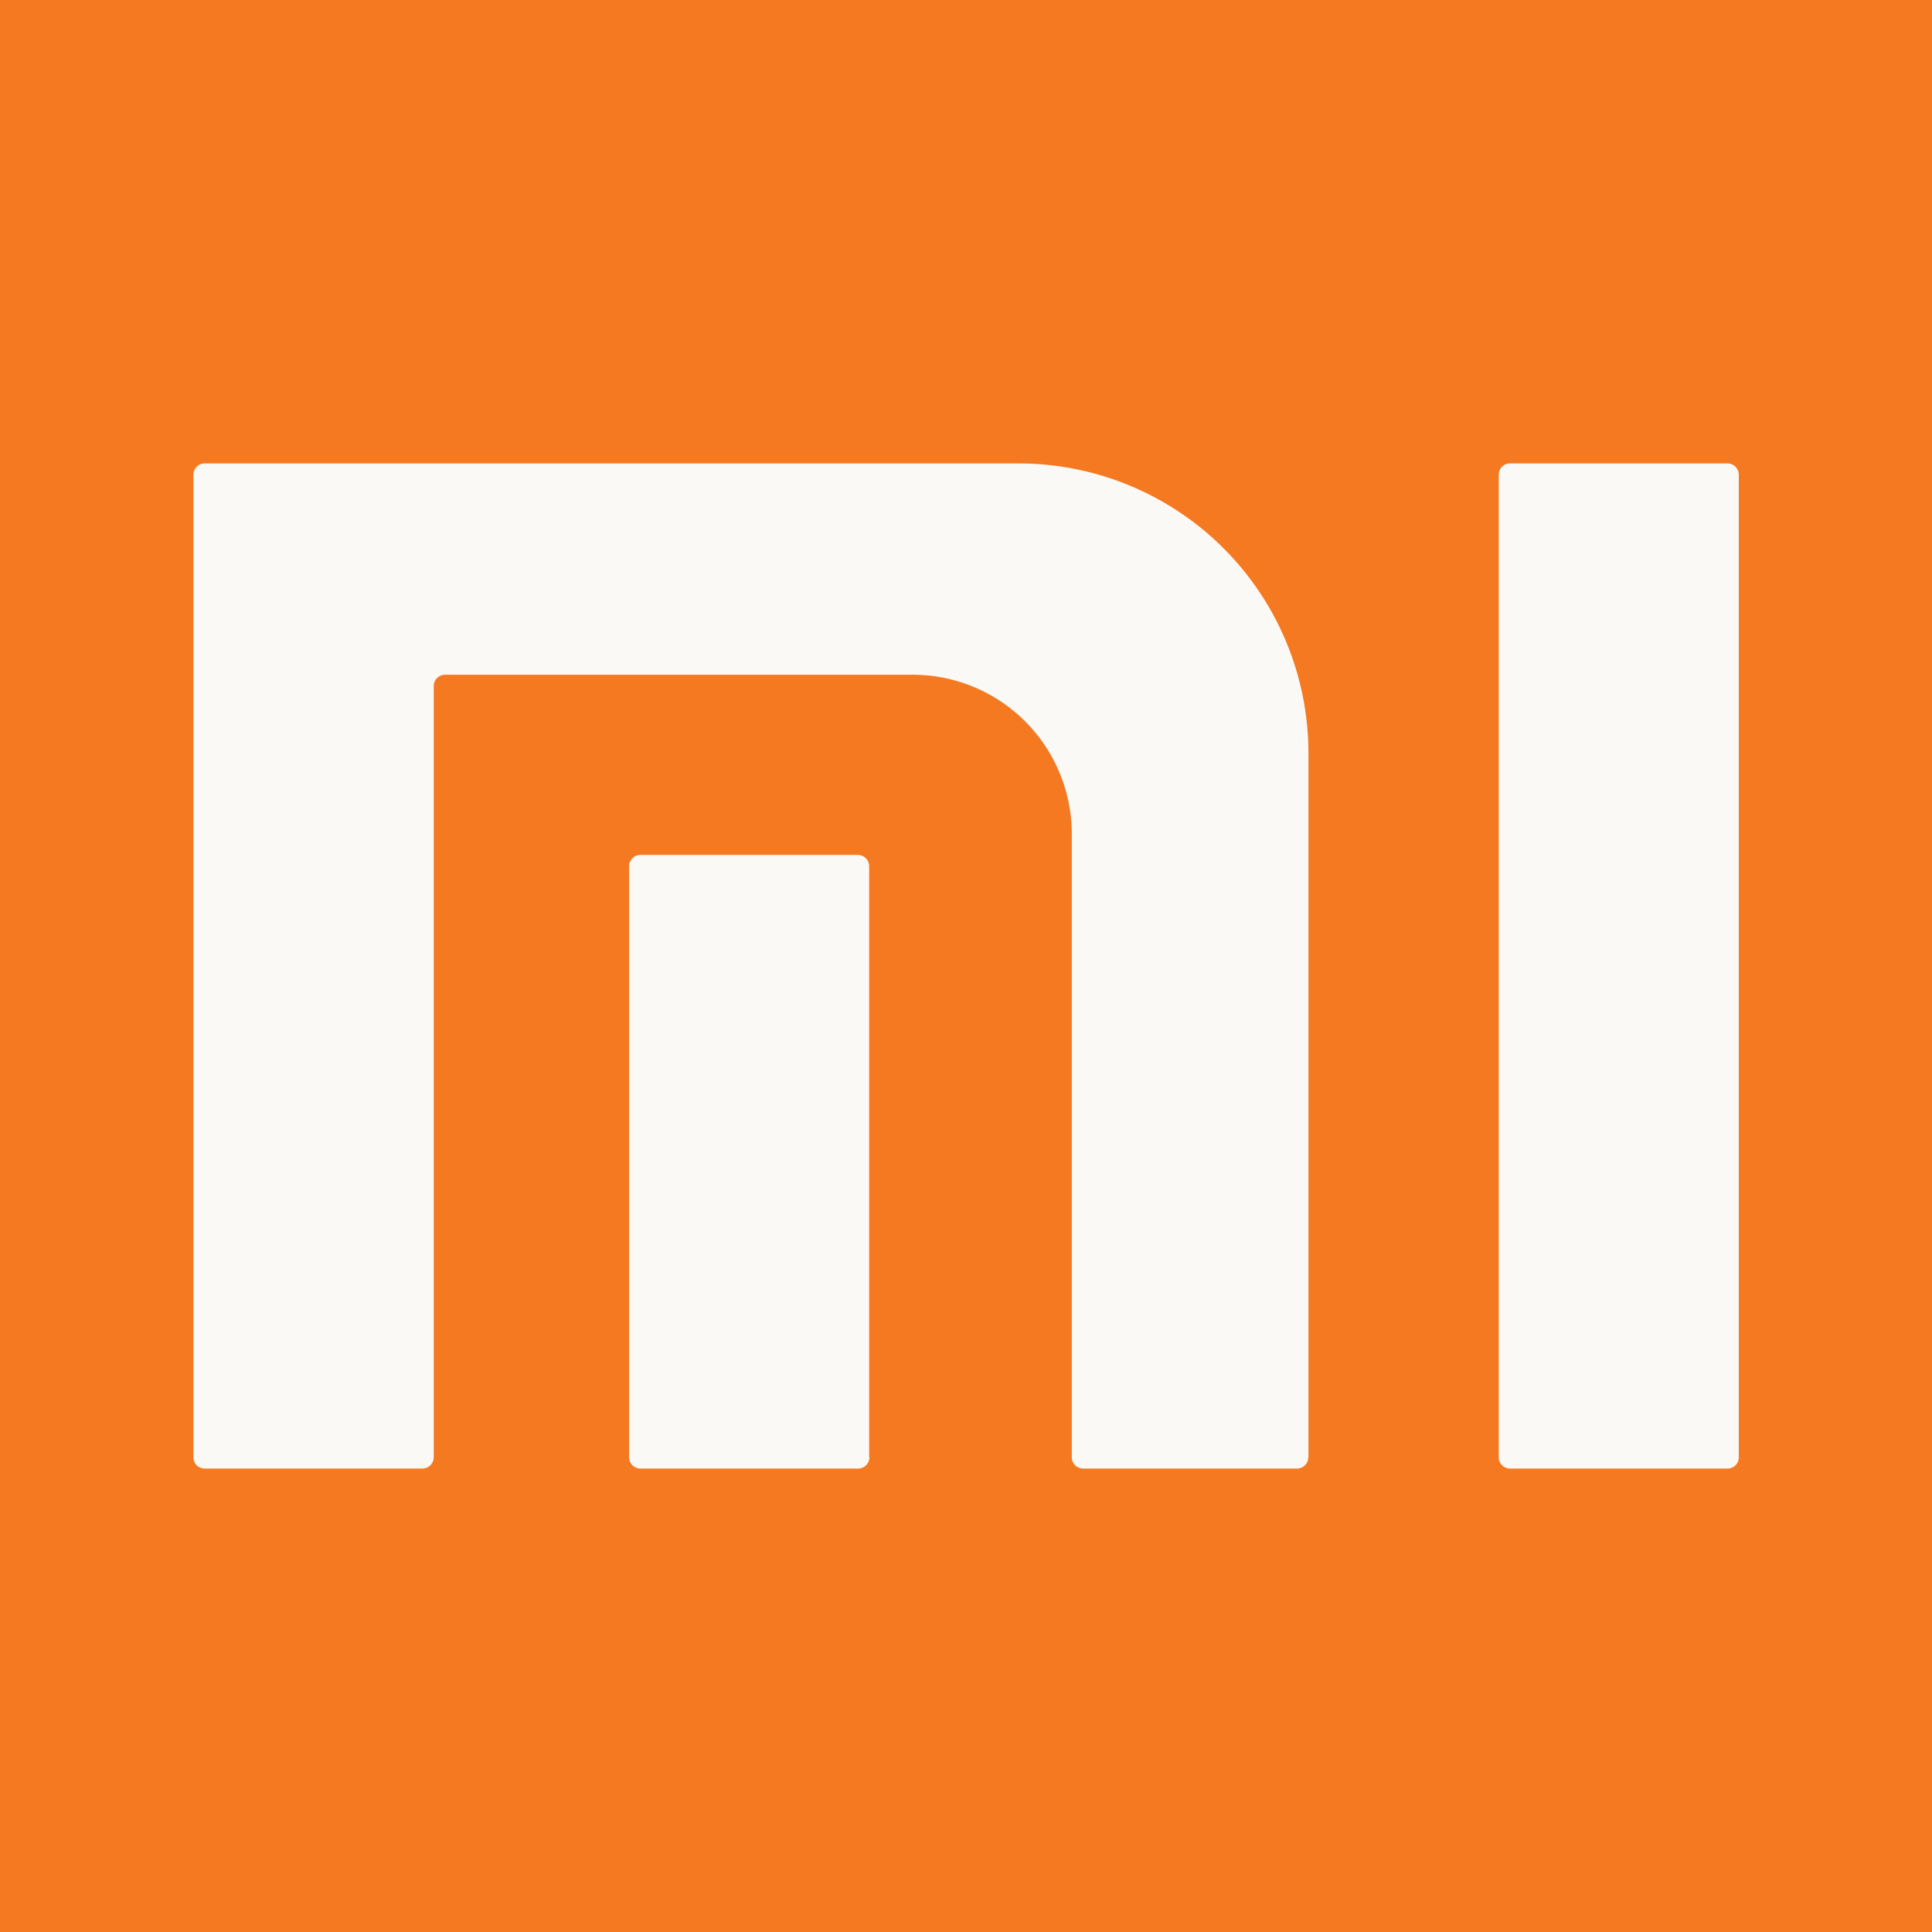
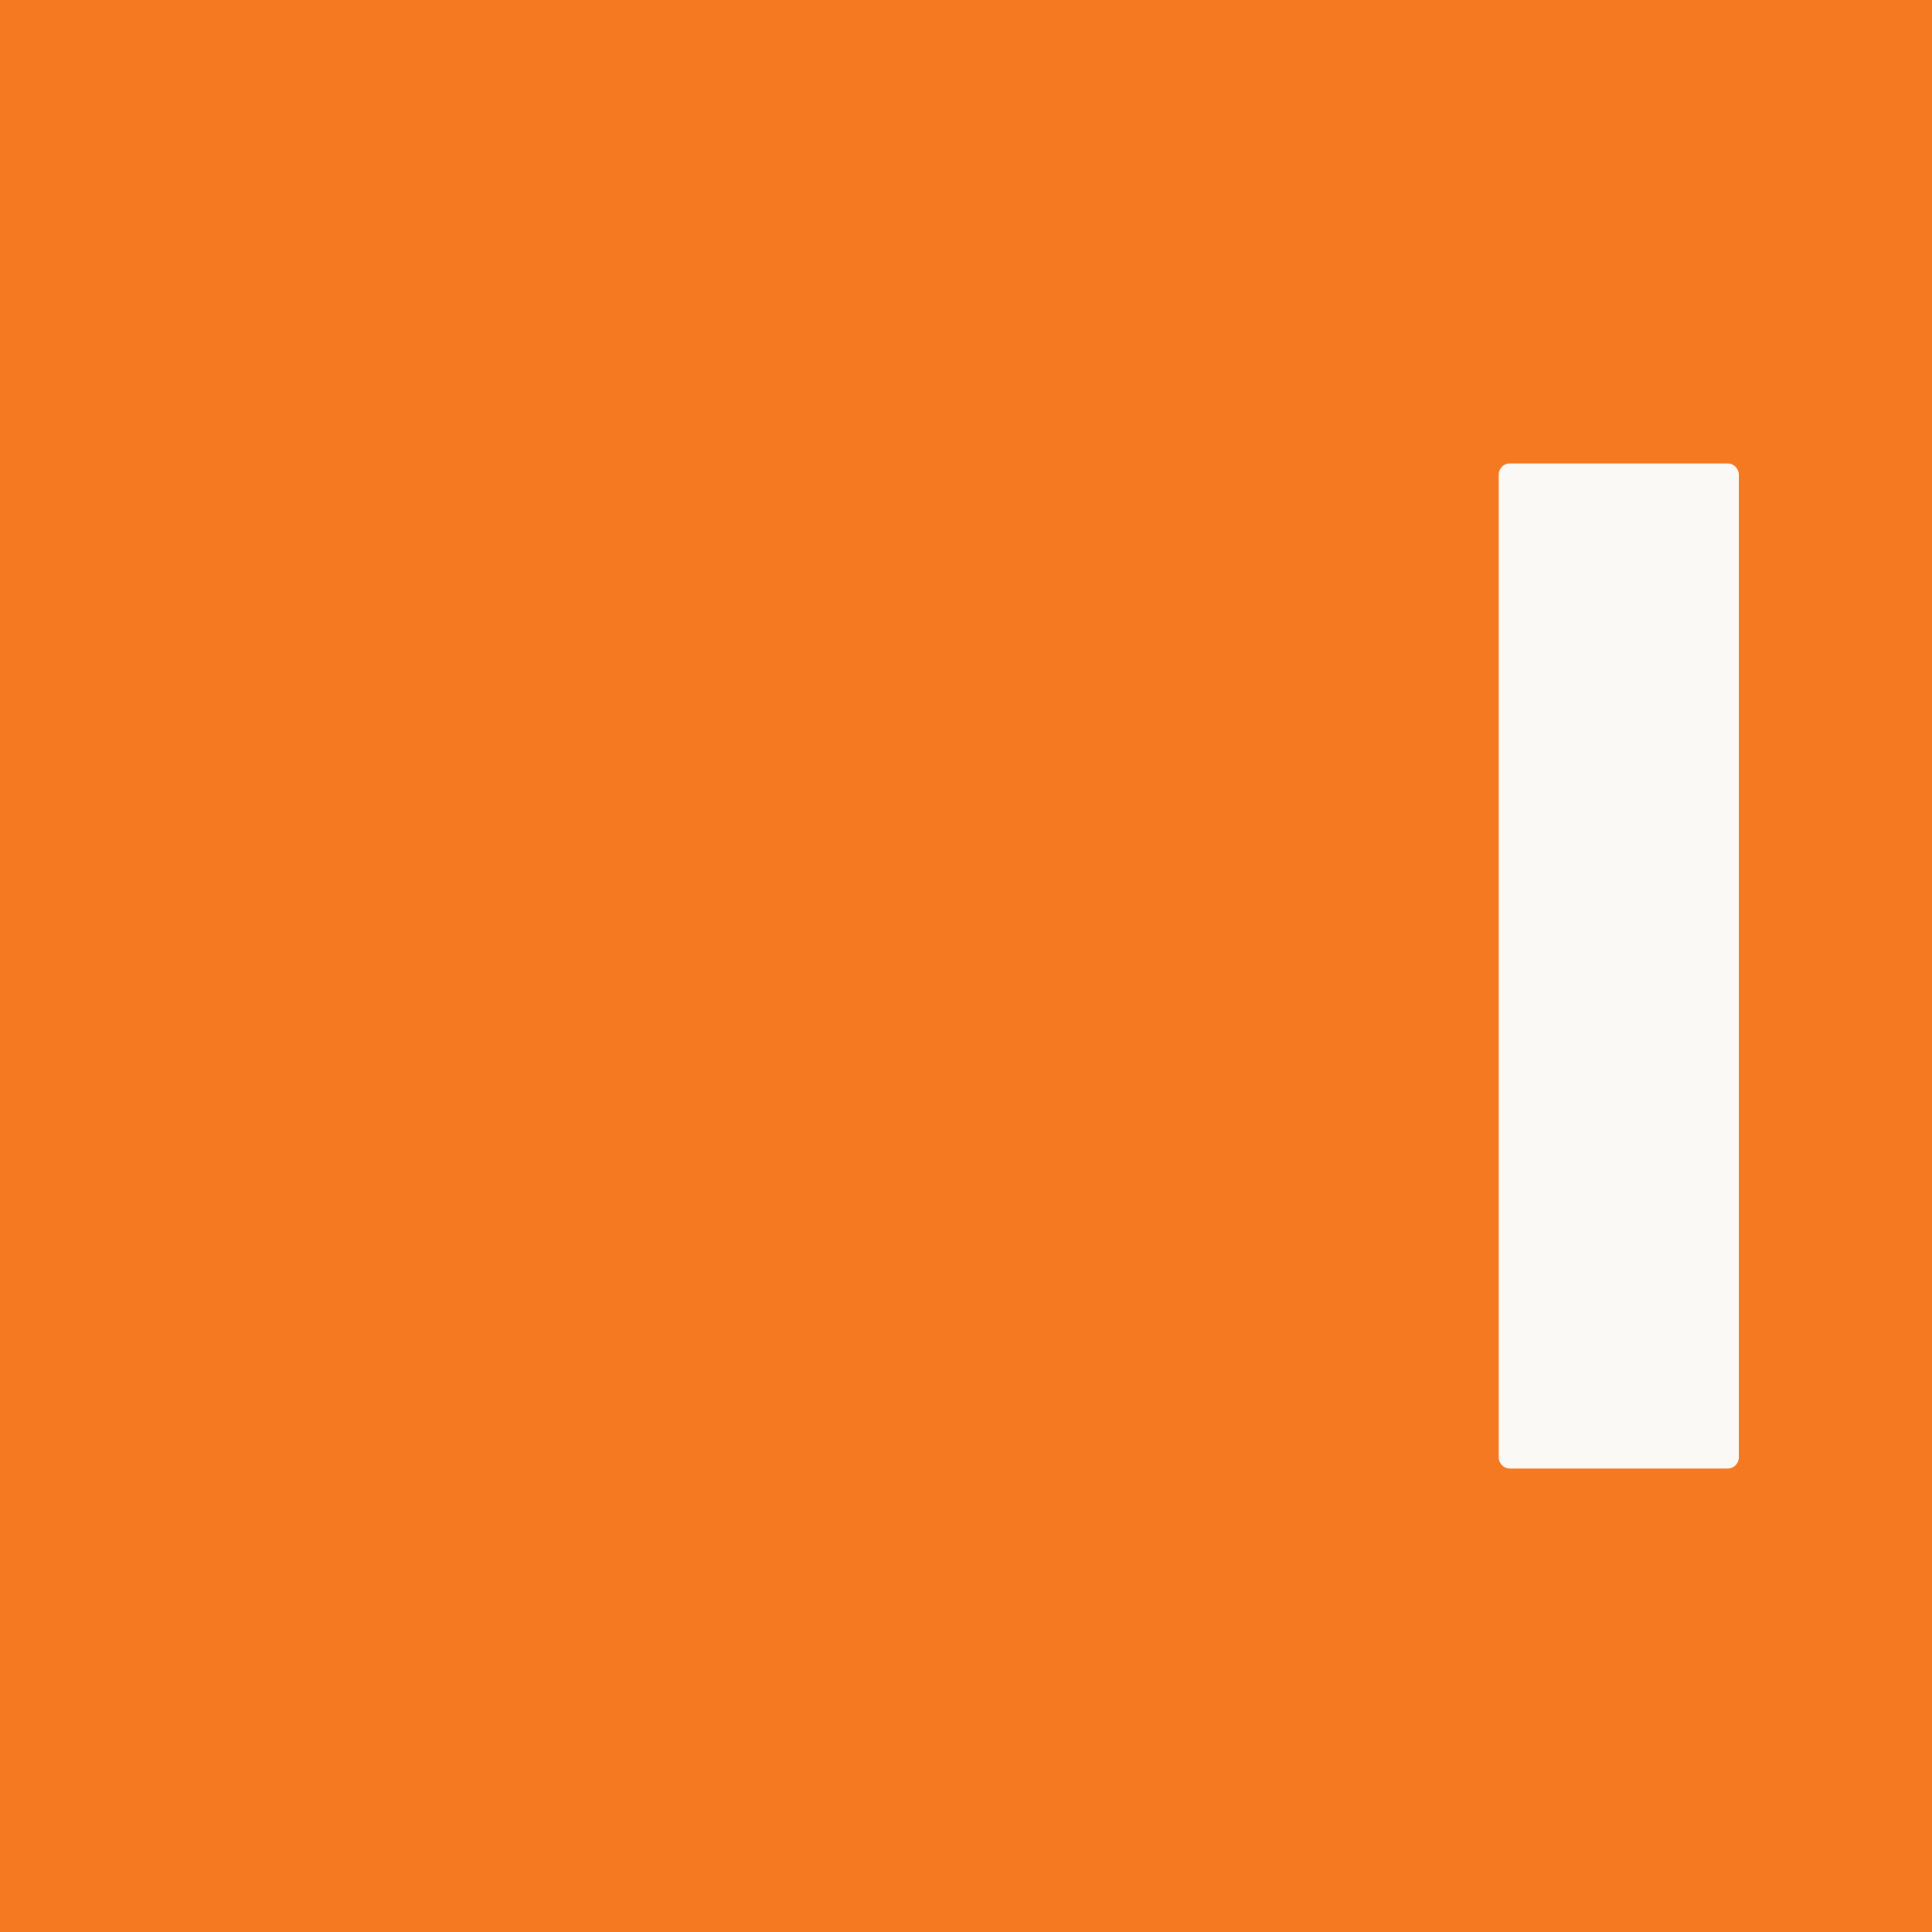
<svg xmlns="http://www.w3.org/2000/svg" xmlns:xlink="http://www.w3.org/1999/xlink" viewBox="0 0 800 800">
  <path fill="#f57921" d="M0 0h800v800H0z" />
  <defs>
    <path id="a" d="M0 0h800v800H0z" />
  </defs>
  <clipPath id="b">
    <use xlink:href="#a" overflow="visible" />
  </clipPath>
-   <path d="M541.8 603.5V311.9a120 120 0 00-120-120H84.8c-2.6 0-4.7 2-4.7 4.6v407c0 2.5 2 4.6 4.7 4.6h90a4.7 4.7 0 004.8-4.7V284a4.7 4.7 0 014.7-4.6h193.6a65.9 65.9 0 0165.9 65.8v258.2a4.7 4.7 0 004.7 4.7H537c2.6 0 4.7-2 4.7-4.6" clip-path="url(#b)" fill="#faf9f5" />
  <defs>
-     <path id="c" d="M0 0h800v800H0z" />
-   </defs>
+     </defs>
  <clipPath id="d">
    <use xlink:href="#c" overflow="visible" />
  </clipPath>
-   <path d="M360 603.4a4.7 4.7 0 01-4.7 4.7h-90a4.7 4.7 0 01-4.8-4.7V358.7a4.7 4.7 0 014.7-4.7h90a4.7 4.7 0 014.7 4.7v244.8z" clip-path="url(#d)" fill="#faf9f5" />
  <g>
    <defs>
      <path id="e" d="M0 0h800v800H0z" />
    </defs>
    <clipPath id="f">
      <use xlink:href="#e" overflow="visible" />
    </clipPath>
    <path d="M720 603.4c0 2.6-2 4.7-4.7 4.7h-90a4.7 4.7 0 01-4.7-4.7V196.6c0-2.6 2-4.7 4.7-4.7h90a4.7 4.7 0 014.7 4.7v406.8z" clip-path="url(#f)" fill="#faf9f5" />
  </g>
</svg>